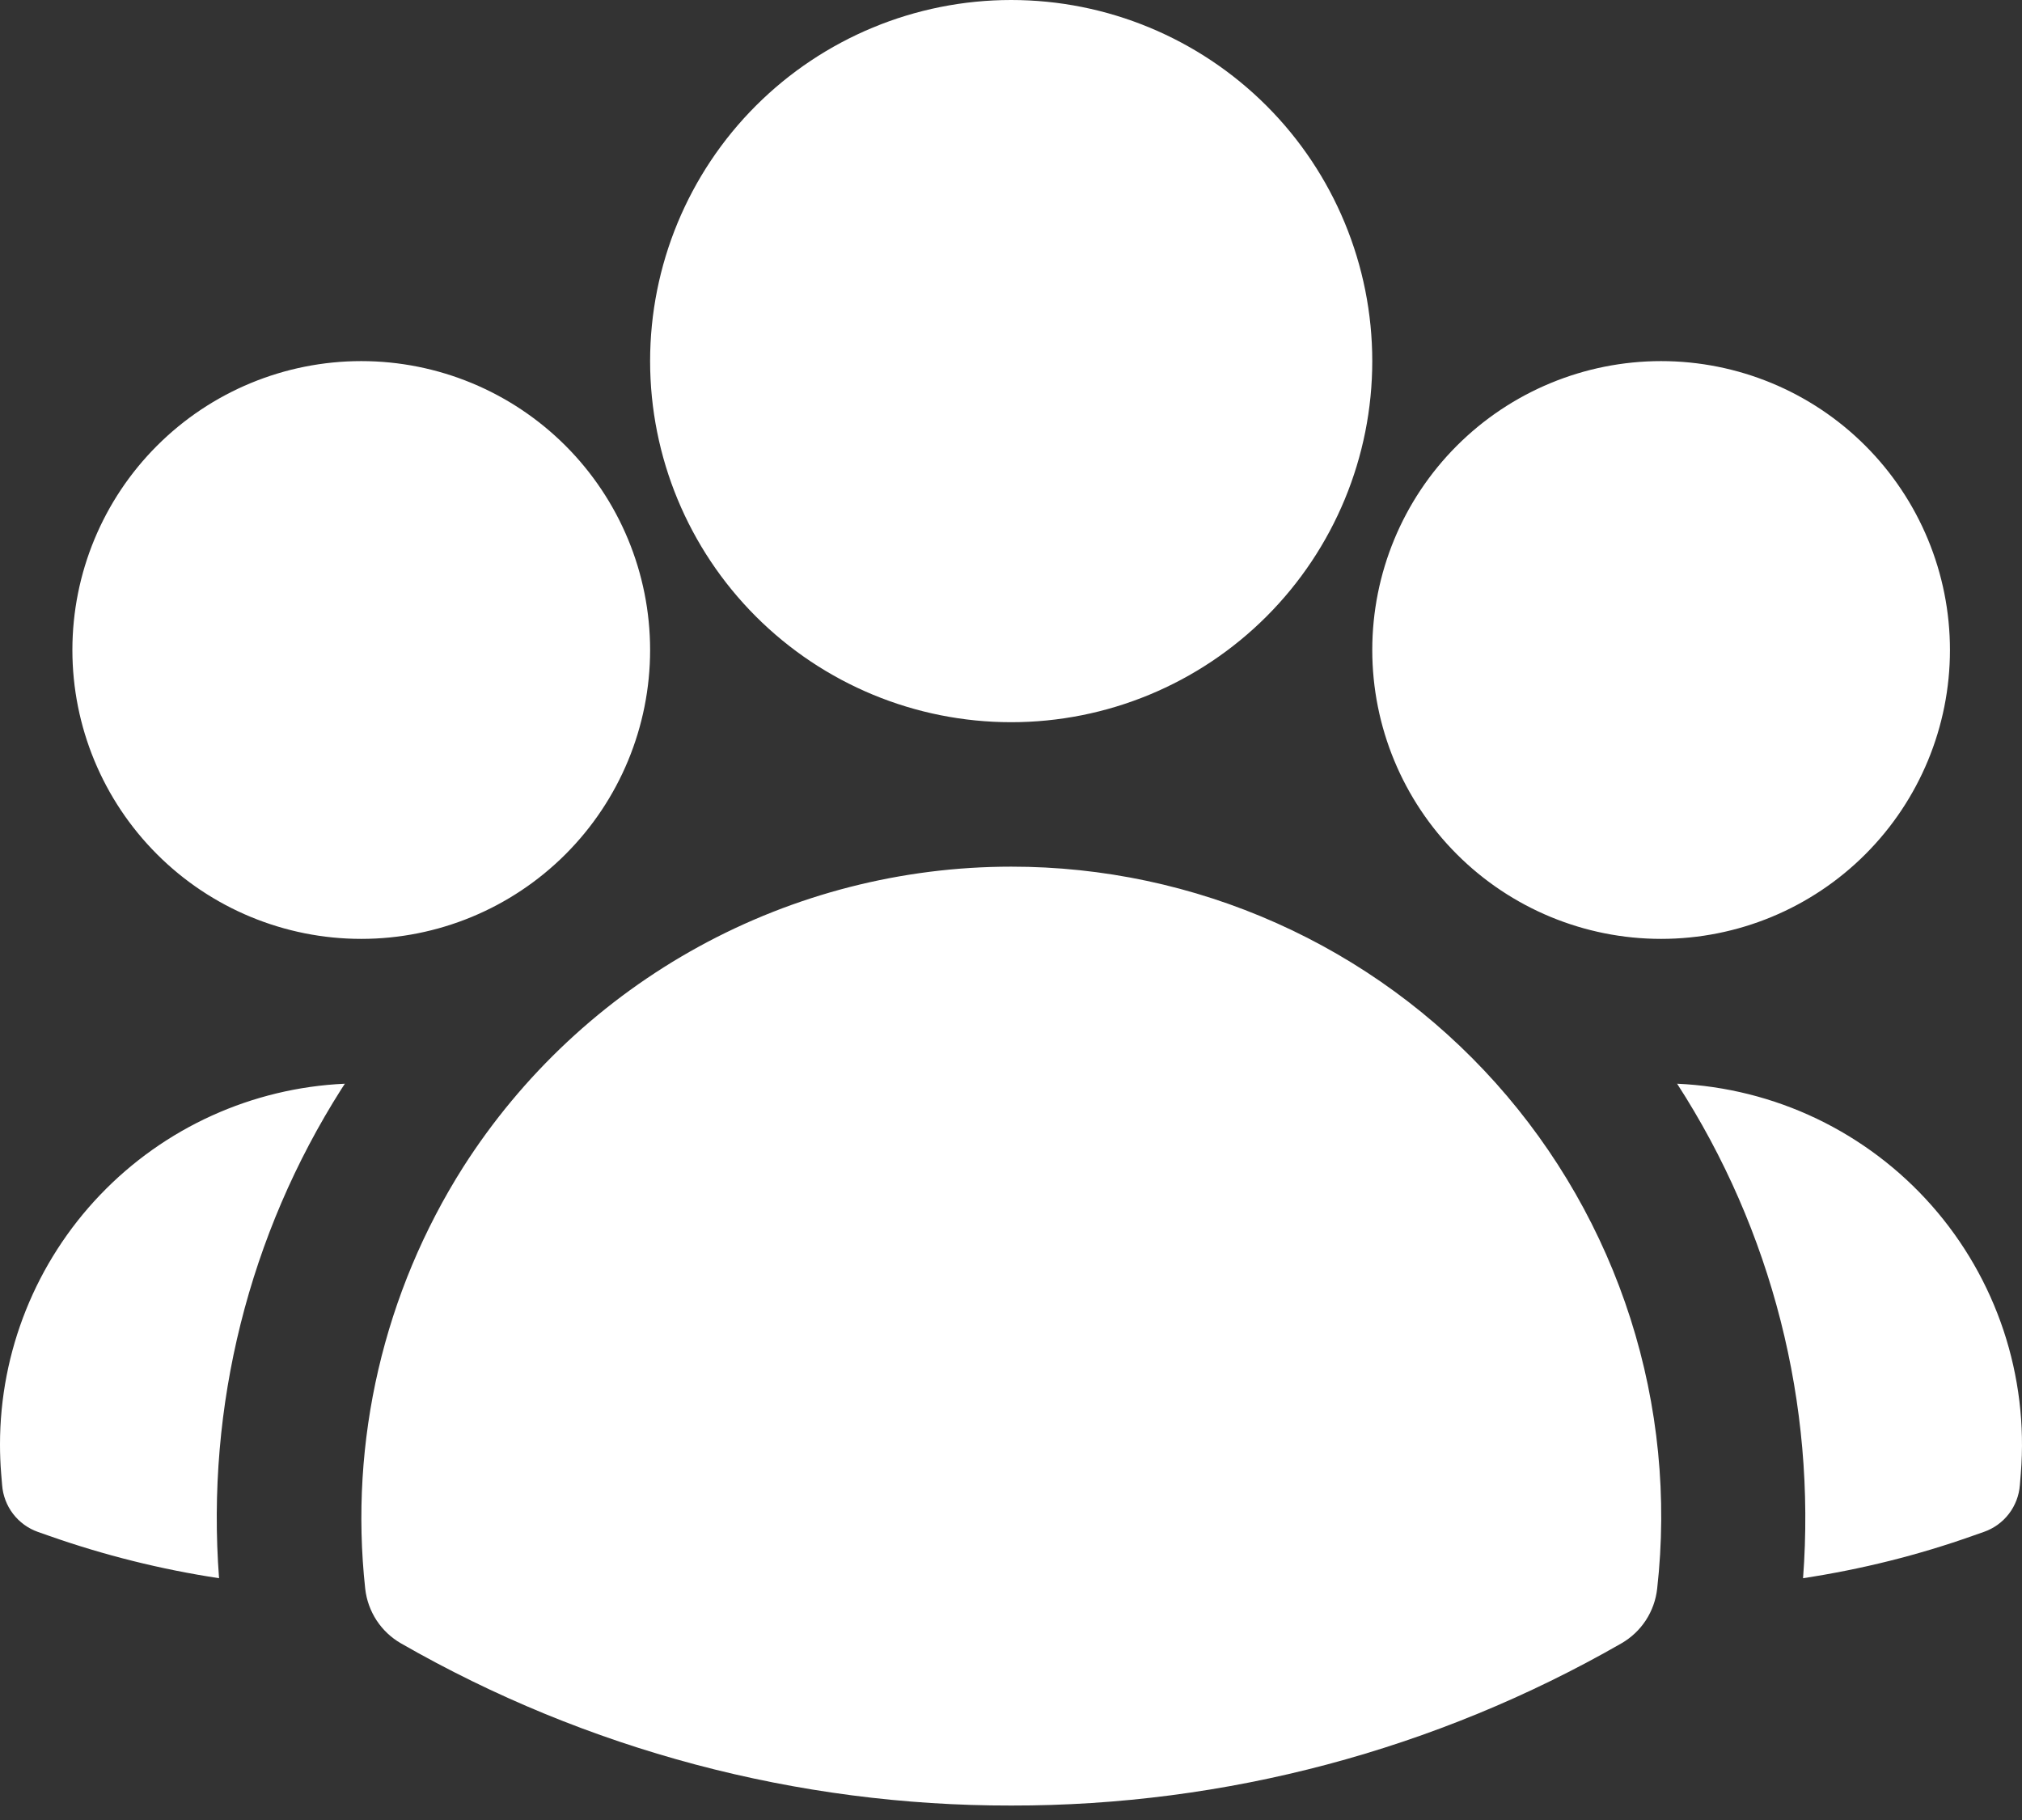
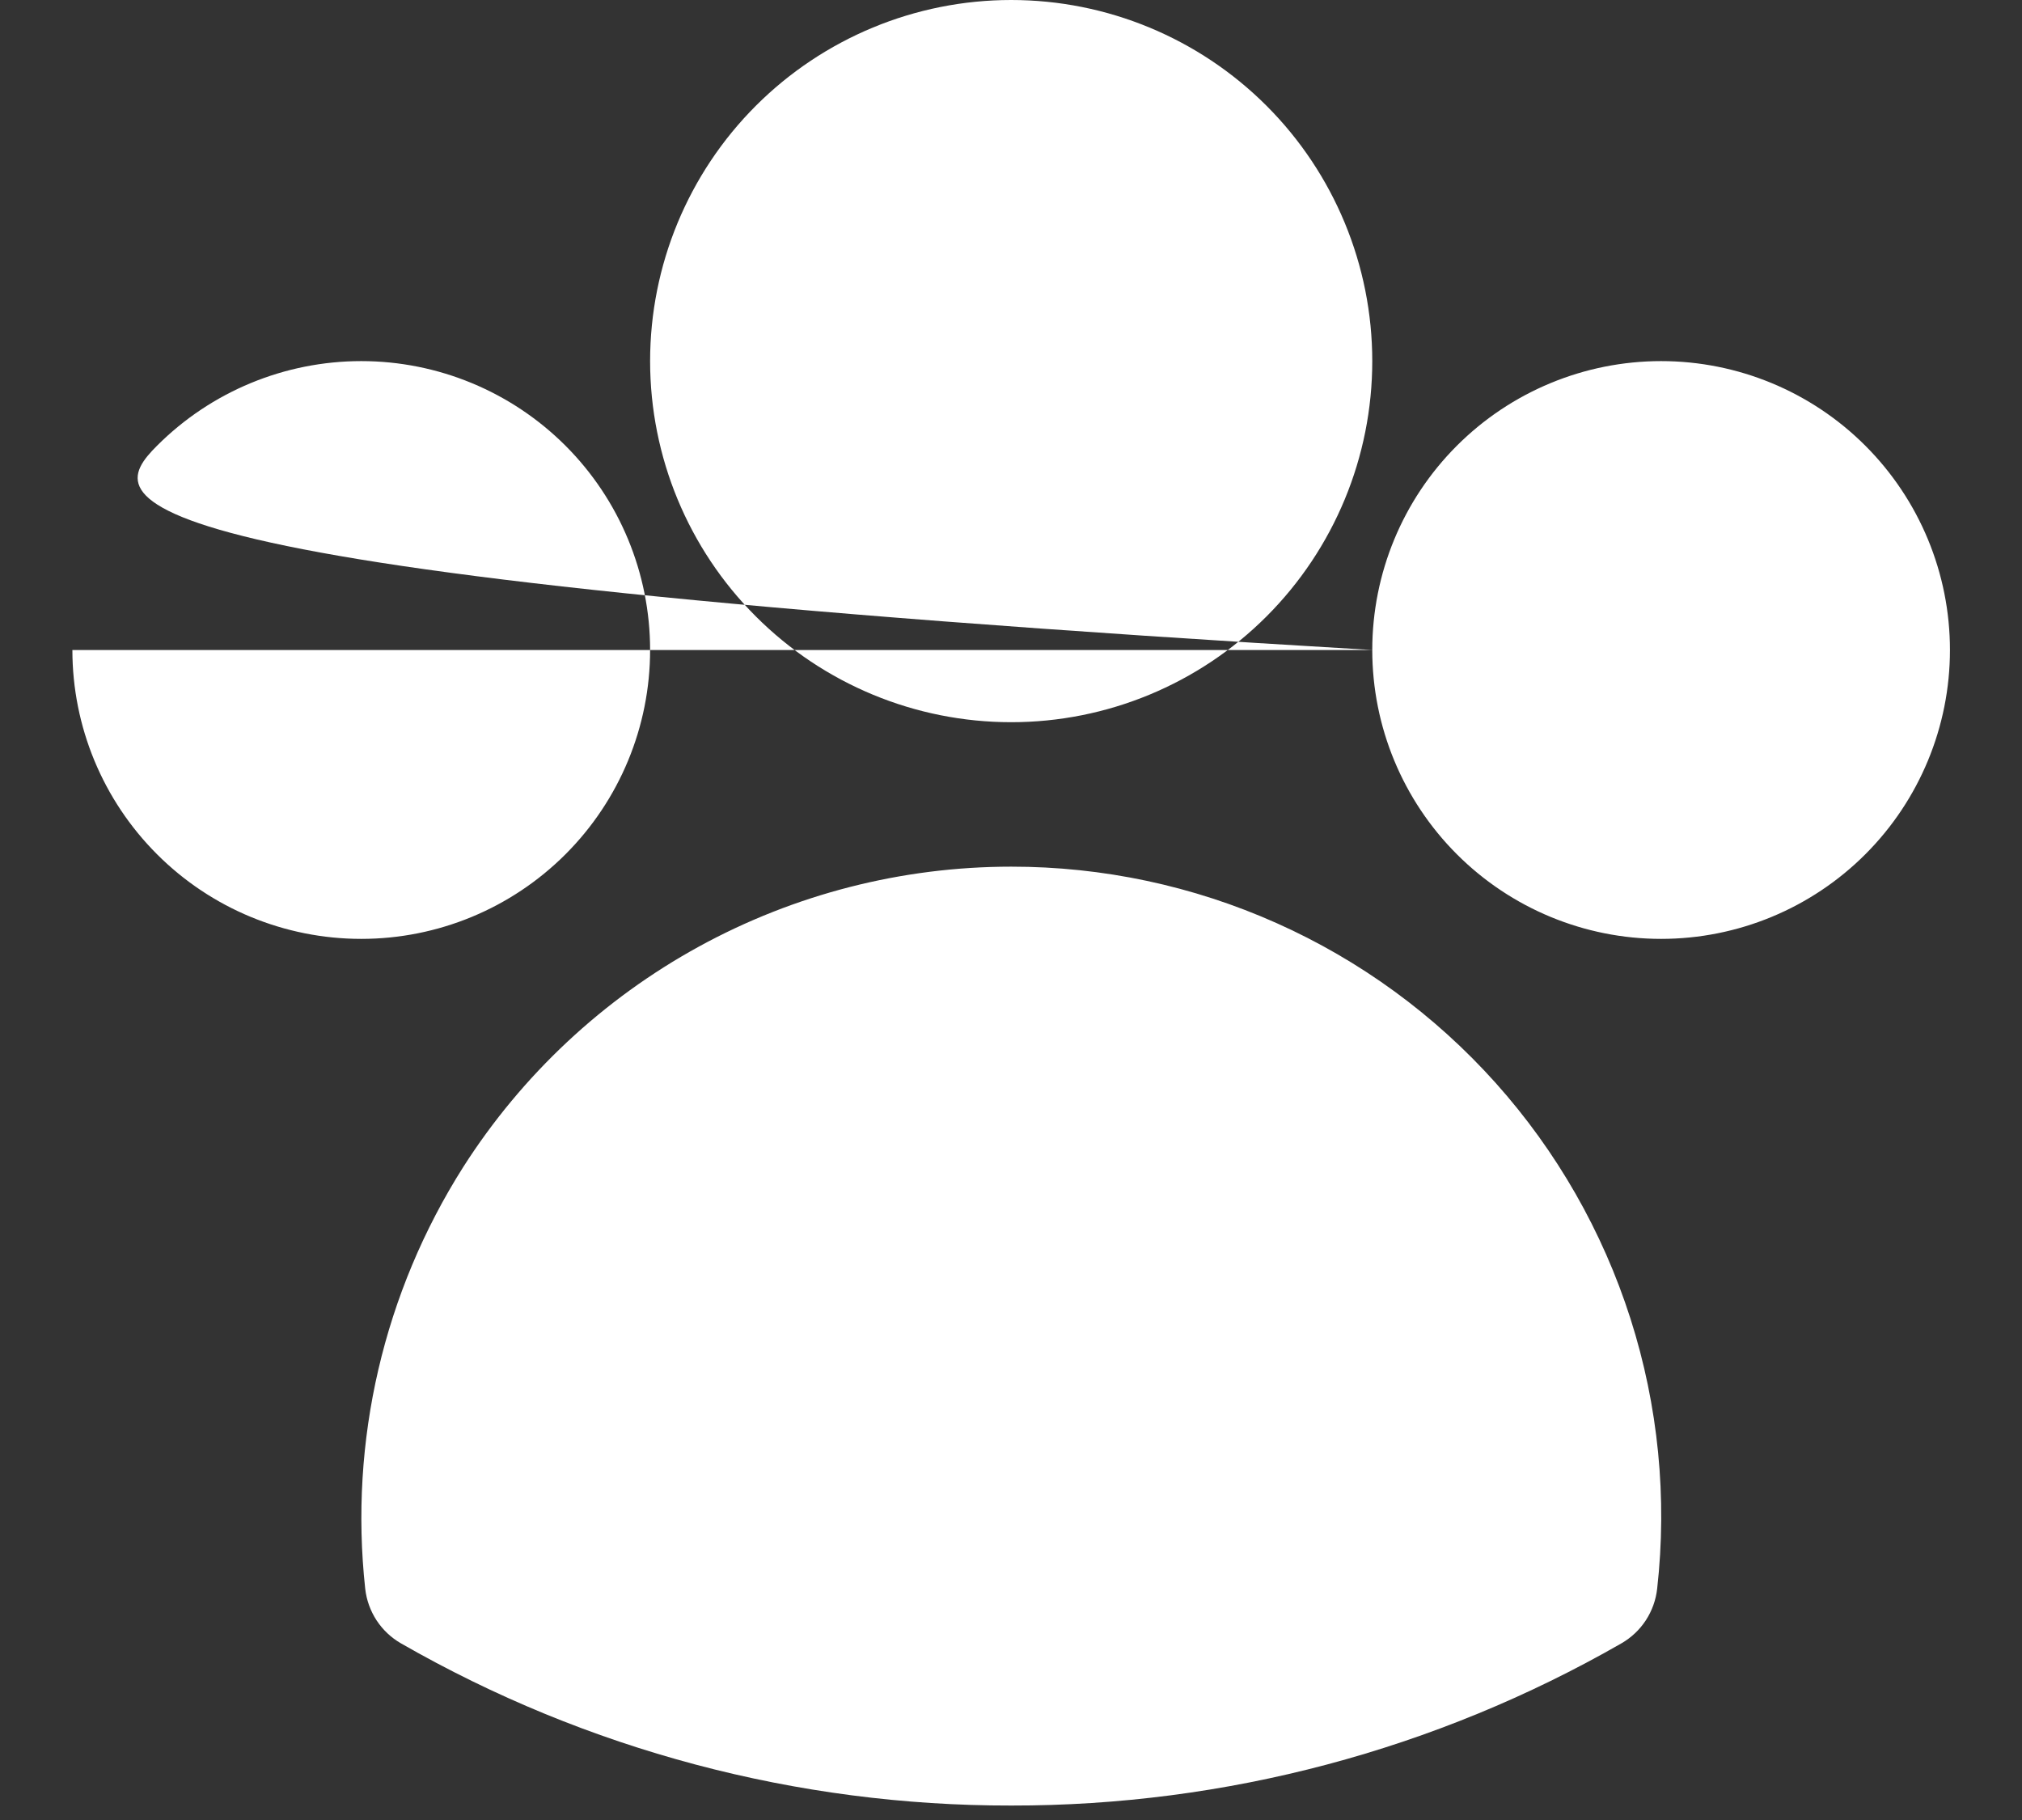
<svg xmlns="http://www.w3.org/2000/svg" width="60" height="54" viewBox="0 0 60 54" fill="none">
  <rect x="0" y="0" width="60" height="54" fill="#333333" stroke="none" />
-   <path fill-rule="evenodd" clip-rule="evenodd" d="M19.291 10.714C19.291 7.873 20.42 5.147 22.429 3.138C24.439 1.129 27.164 0 30.006 0C32.847 0 35.572 1.129 37.582 3.138C39.591 5.147 40.72 7.873 40.72 10.714C40.72 13.556 39.591 16.281 37.582 18.29C35.572 20.3 32.847 21.428 30.006 21.428C27.164 21.428 24.439 20.3 22.429 18.29C20.42 16.281 19.291 13.556 19.291 10.714ZM40.72 19.286C40.72 17.012 41.623 14.832 43.23 13.225C44.838 11.617 47.018 10.714 49.291 10.714C51.564 10.714 53.745 11.617 55.352 13.225C56.959 14.832 57.862 17.012 57.862 19.286C57.862 21.559 56.959 23.739 55.352 25.346C53.745 26.954 51.564 27.857 49.291 27.857C47.018 27.857 44.838 26.954 43.23 25.346C41.623 23.739 40.72 21.559 40.72 19.286ZM2.148 19.286C2.148 17.012 3.051 14.832 4.659 13.225C6.266 11.617 8.447 10.714 10.72 10.714C12.993 10.714 15.173 11.617 16.781 13.225C18.388 14.832 19.291 17.012 19.291 19.286C19.291 21.559 18.388 23.739 16.781 25.346C15.173 26.954 12.993 27.857 10.72 27.857C8.447 27.857 6.266 26.954 4.659 25.346C3.051 23.739 2.148 21.559 2.148 19.286ZM13.748 34.623C15.492 31.892 17.895 29.644 20.736 28.087C23.578 26.53 26.765 25.714 30.006 25.714C32.719 25.712 35.403 26.282 37.881 27.389C40.359 28.495 42.575 30.113 44.385 32.135C46.194 34.158 47.556 36.539 48.382 39.125C49.207 41.71 49.477 44.44 49.174 47.137C49.137 47.472 49.021 47.794 48.837 48.076C48.652 48.358 48.403 48.592 48.111 48.76C42.601 51.921 36.358 53.58 30.006 53.571C23.653 53.58 17.41 51.921 11.9 48.76C11.607 48.592 11.359 48.358 11.174 48.076C10.99 47.794 10.874 47.472 10.837 47.137C10.36 42.756 11.387 38.343 13.748 34.623Z" fill="white" />
-   <path d="M10.234 32.154L10.131 32.311C7.386 36.631 6.113 41.722 6.5 46.826C4.783 46.566 3.095 46.145 1.457 45.569L1.129 45.454C0.835 45.351 0.578 45.165 0.388 44.917C0.199 44.67 0.086 44.373 0.063 44.063L0.034 43.717C0.011 43.429 0 43.143 0 42.857C0 40.099 1.064 37.447 2.971 35.453C4.877 33.459 7.479 32.278 10.234 32.154ZM53.503 46.826C53.893 41.658 52.581 36.505 49.766 32.154C51.203 32.219 52.613 32.572 53.911 33.193C55.209 33.815 56.369 34.691 57.321 35.77C58.273 36.849 58.997 38.109 59.452 39.474C59.906 40.84 60.081 42.283 59.965 43.717L59.937 44.063C59.913 44.373 59.8 44.669 59.611 44.916C59.422 45.162 59.164 45.349 58.871 45.451L58.543 45.566C56.922 46.141 55.242 46.561 53.503 46.826Z" fill="white" />
+   <path fill-rule="evenodd" clip-rule="evenodd" d="M19.291 10.714C19.291 7.873 20.42 5.147 22.429 3.138C24.439 1.129 27.164 0 30.006 0C32.847 0 35.572 1.129 37.582 3.138C39.591 5.147 40.72 7.873 40.72 10.714C40.72 13.556 39.591 16.281 37.582 18.29C35.572 20.3 32.847 21.428 30.006 21.428C27.164 21.428 24.439 20.3 22.429 18.29C20.42 16.281 19.291 13.556 19.291 10.714ZM40.72 19.286C40.72 17.012 41.623 14.832 43.23 13.225C44.838 11.617 47.018 10.714 49.291 10.714C51.564 10.714 53.745 11.617 55.352 13.225C56.959 14.832 57.862 17.012 57.862 19.286C57.862 21.559 56.959 23.739 55.352 25.346C53.745 26.954 51.564 27.857 49.291 27.857C47.018 27.857 44.838 26.954 43.23 25.346C41.623 23.739 40.72 21.559 40.72 19.286ZC2.148 17.012 3.051 14.832 4.659 13.225C6.266 11.617 8.447 10.714 10.72 10.714C12.993 10.714 15.173 11.617 16.781 13.225C18.388 14.832 19.291 17.012 19.291 19.286C19.291 21.559 18.388 23.739 16.781 25.346C15.173 26.954 12.993 27.857 10.72 27.857C8.447 27.857 6.266 26.954 4.659 25.346C3.051 23.739 2.148 21.559 2.148 19.286ZM13.748 34.623C15.492 31.892 17.895 29.644 20.736 28.087C23.578 26.53 26.765 25.714 30.006 25.714C32.719 25.712 35.403 26.282 37.881 27.389C40.359 28.495 42.575 30.113 44.385 32.135C46.194 34.158 47.556 36.539 48.382 39.125C49.207 41.71 49.477 44.44 49.174 47.137C49.137 47.472 49.021 47.794 48.837 48.076C48.652 48.358 48.403 48.592 48.111 48.76C42.601 51.921 36.358 53.58 30.006 53.571C23.653 53.58 17.41 51.921 11.9 48.76C11.607 48.592 11.359 48.358 11.174 48.076C10.99 47.794 10.874 47.472 10.837 47.137C10.36 42.756 11.387 38.343 13.748 34.623Z" fill="white" />
</svg>